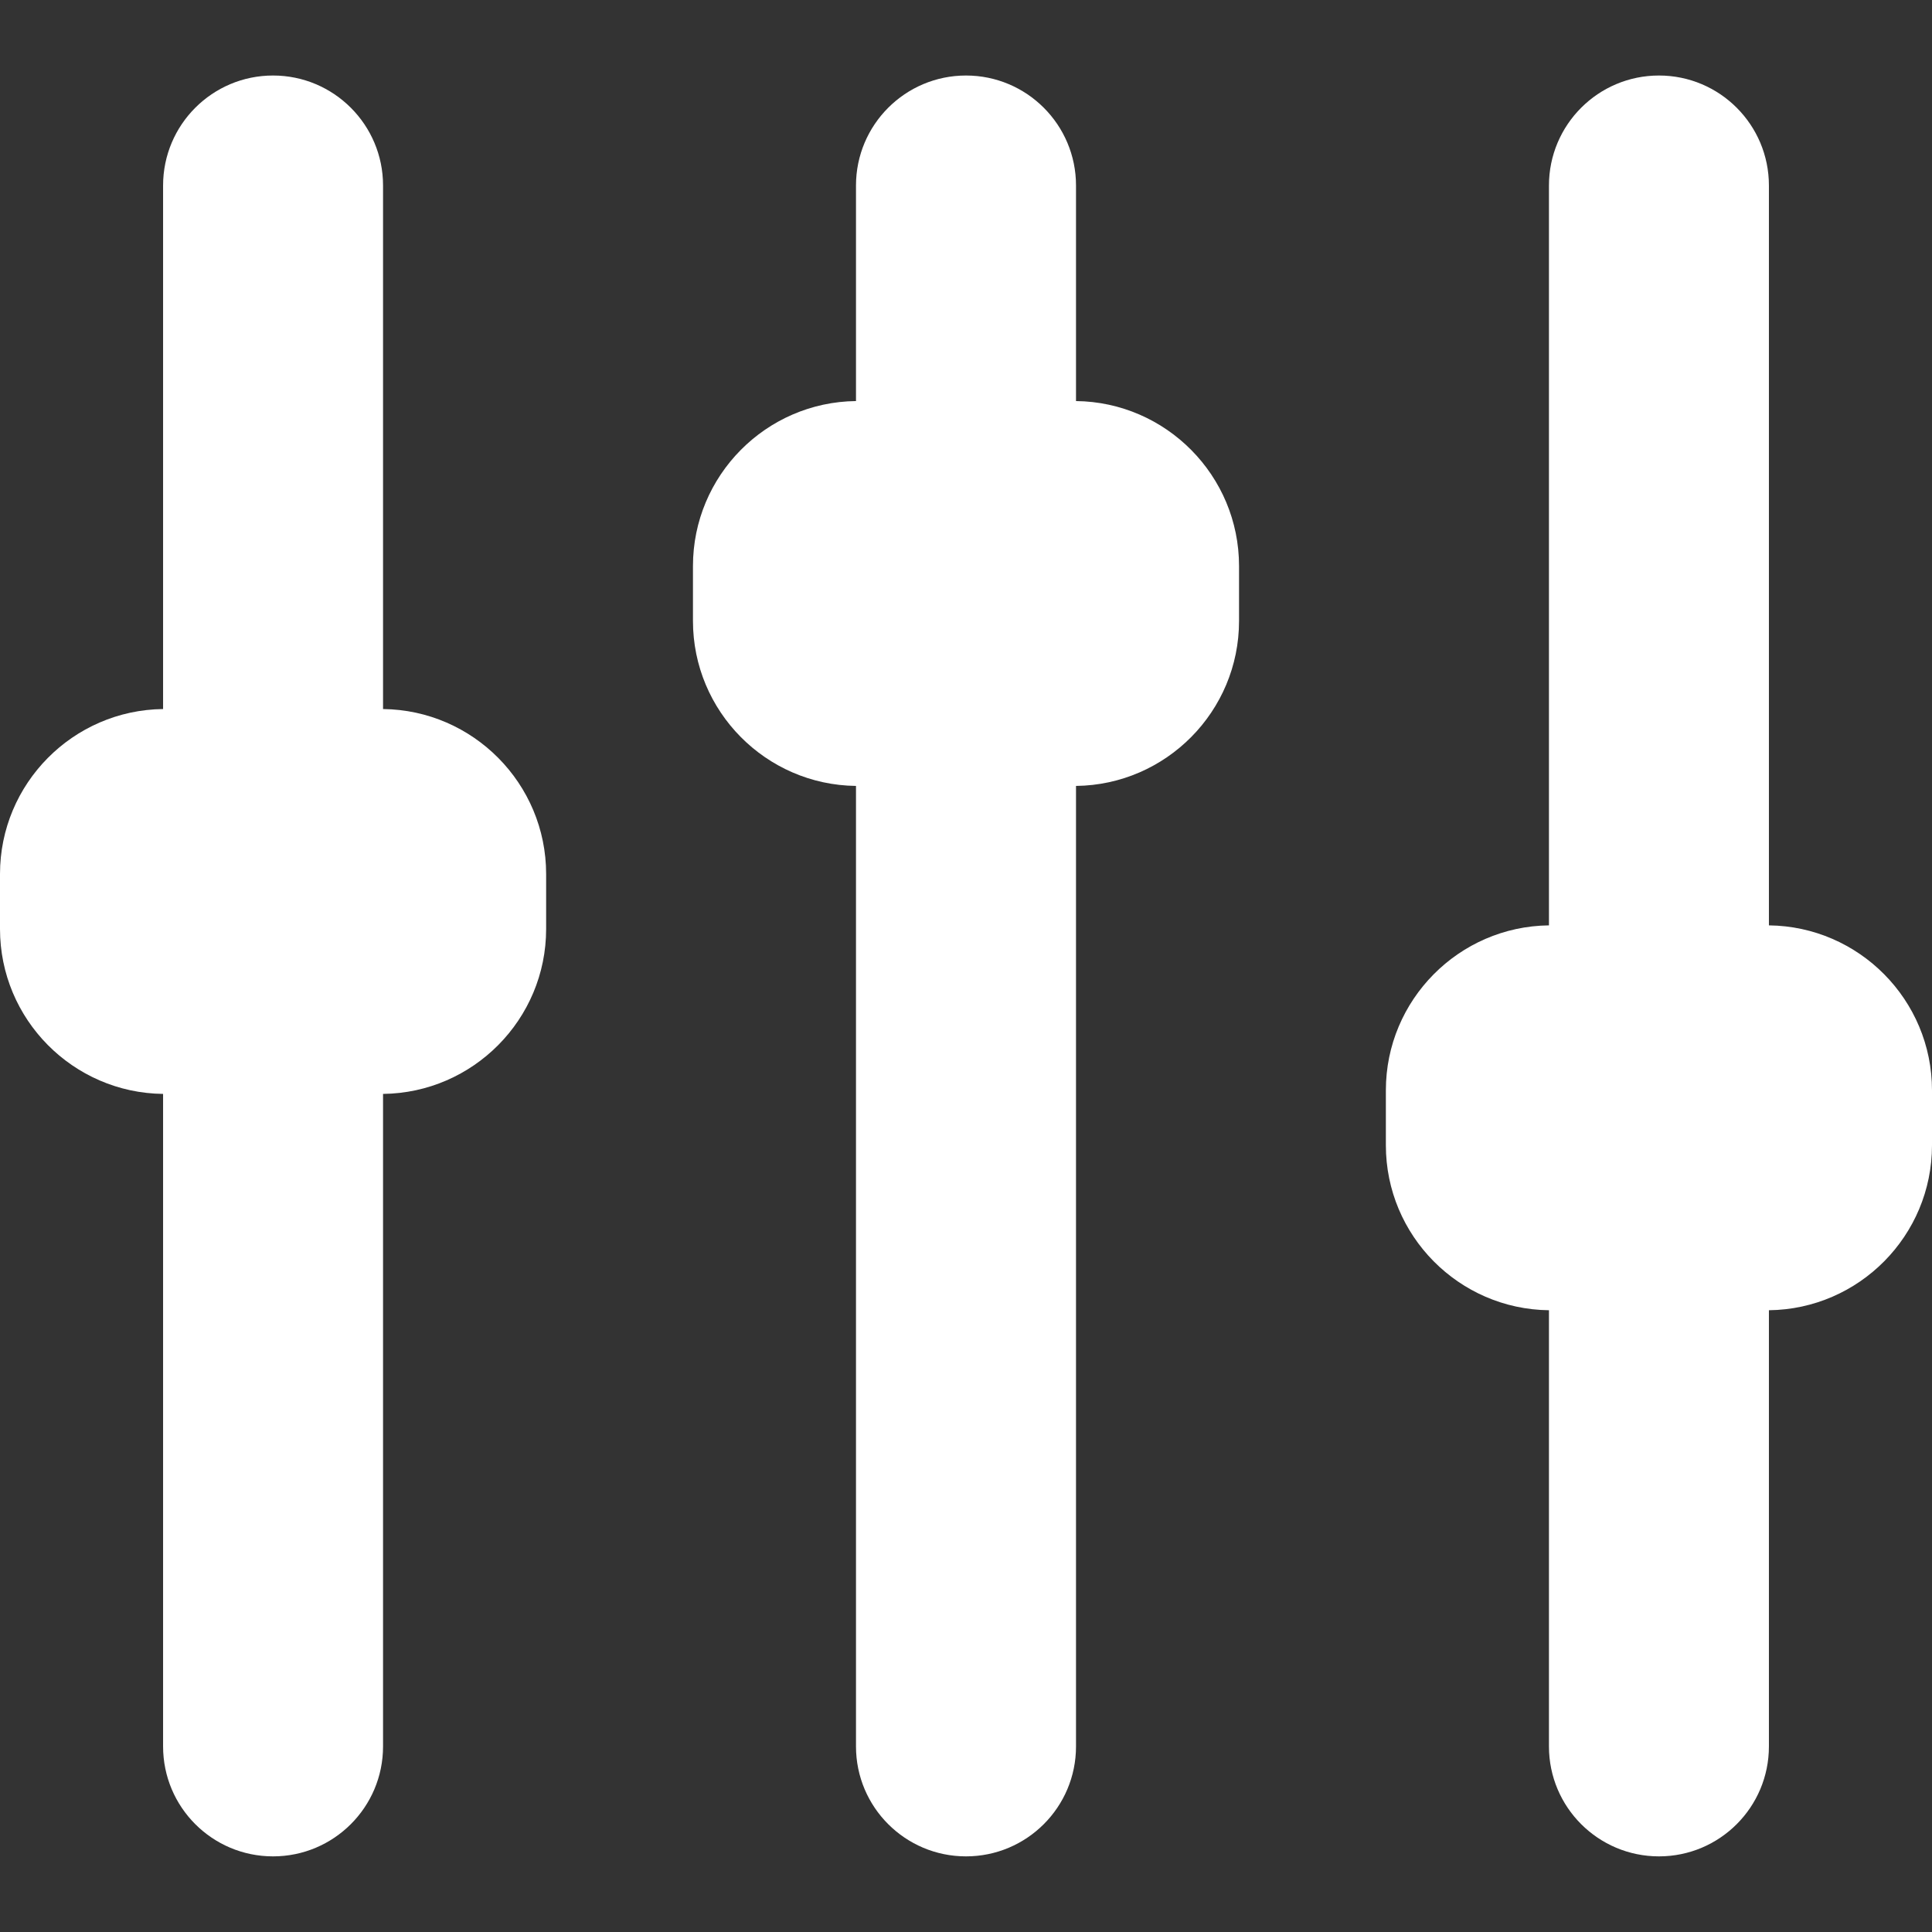
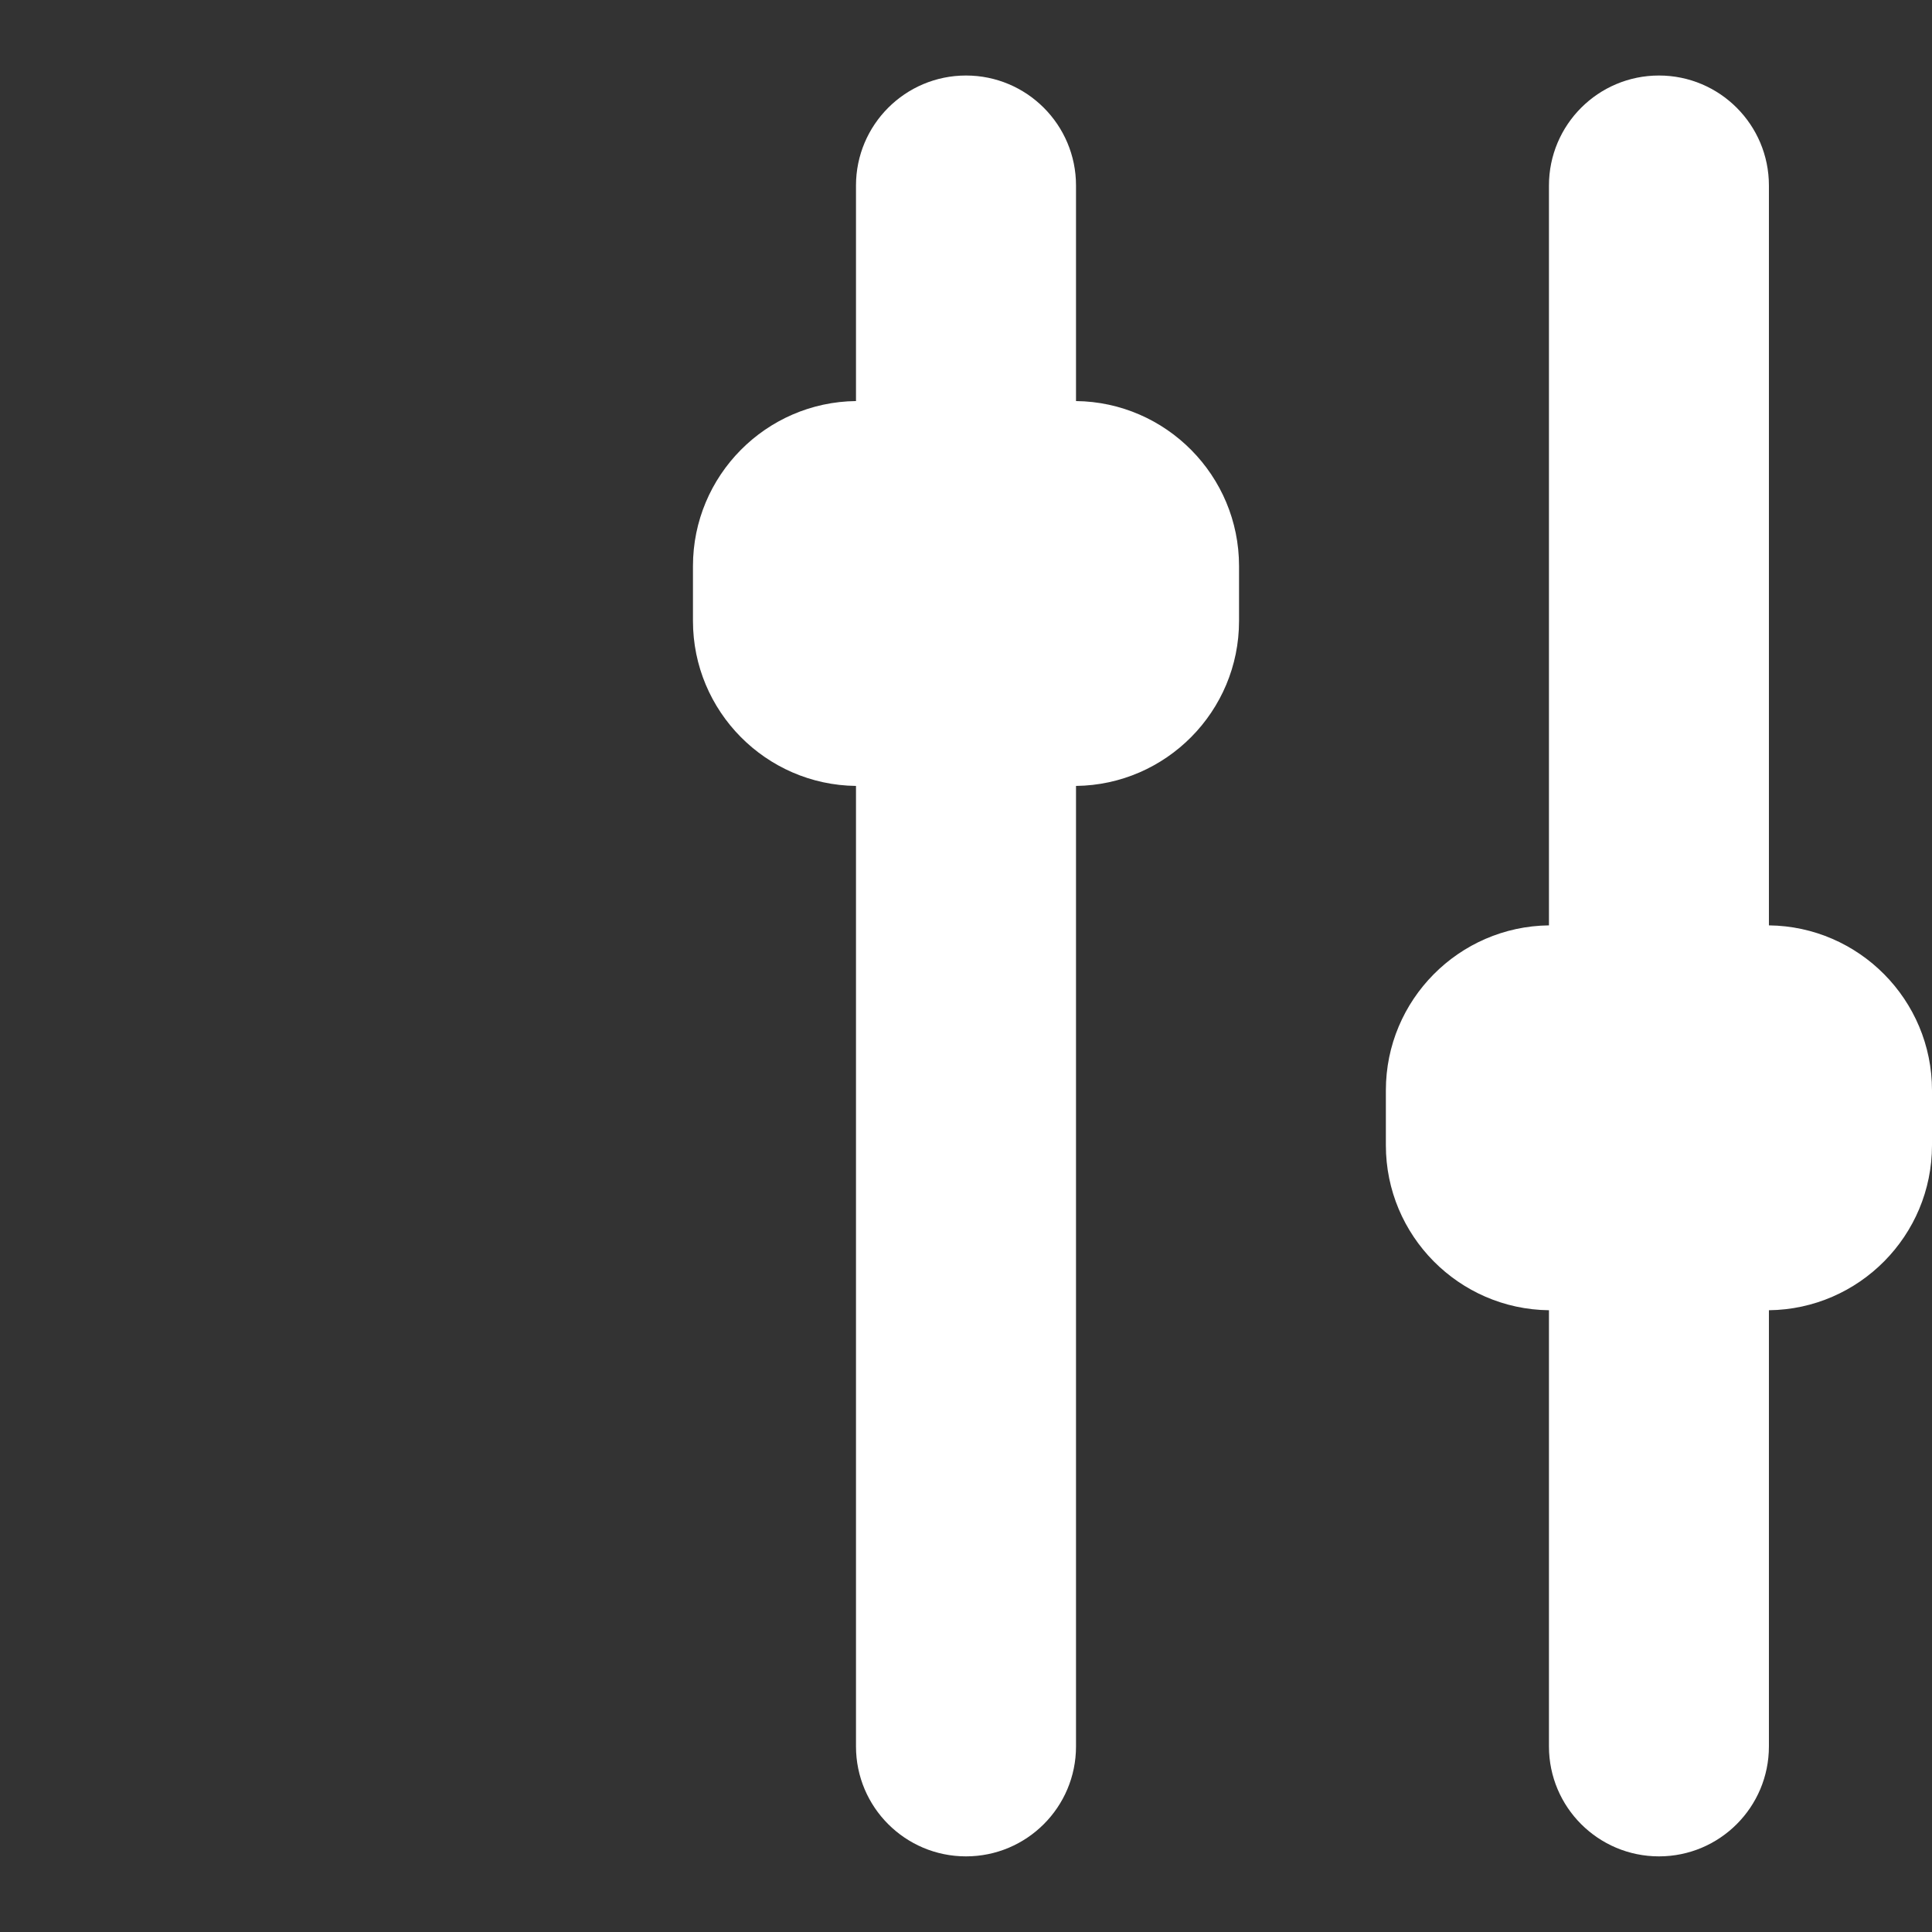
<svg xmlns="http://www.w3.org/2000/svg" width="34" height="34" viewBox="0 0 34 34" fill="none">
  <rect x="0" y="0" width="34" height="34" fill="#333333" stroke="none" />
  <path d="M18.936 7.058V3.265C18.936 2.196 18.069 1.329 17 1.329C15.931 1.329 15.064 2.196 15.064 3.265V7.058C13.479 7.076 12.195 8.371 12.195 9.961V10.928C12.195 12.518 13.479 13.813 15.064 13.831V30.734C15.064 31.803 15.931 32.669 17 32.669C18.069 32.669 18.936 31.803 18.936 30.734V13.831C20.521 13.813 21.805 12.518 21.805 10.929V9.961C21.805 8.371 20.521 7.076 18.936 7.058Z" fill="white" />
  <path d="M31.13 16.285V3.265C31.13 2.196 30.264 1.329 29.195 1.329C28.126 1.329 27.259 2.196 27.259 3.265V16.285C25.674 16.303 24.389 17.598 24.389 19.187V20.155C24.389 21.745 25.674 23.04 27.259 23.058V30.734C27.259 31.803 28.126 32.669 29.195 32.669C30.264 32.669 31.13 31.803 31.13 30.734V23.058C32.716 23.04 34 21.745 34 20.155V19.188C34 17.598 32.716 16.303 31.13 16.285Z" fill="white" />
-   <path d="M6.741 12.478V3.265C6.741 2.196 5.874 1.329 4.805 1.329C3.736 1.329 2.87 2.196 2.87 3.265V12.478C1.284 12.496 0 13.791 0 15.381V16.348C0 17.938 1.284 19.233 2.87 19.251V30.734C2.87 31.803 3.736 32.669 4.805 32.669C5.874 32.669 6.741 31.803 6.741 30.734V19.251C8.326 19.233 9.611 17.938 9.611 16.349V15.381C9.611 13.791 8.326 12.496 6.741 12.478Z" fill="white" />
</svg>